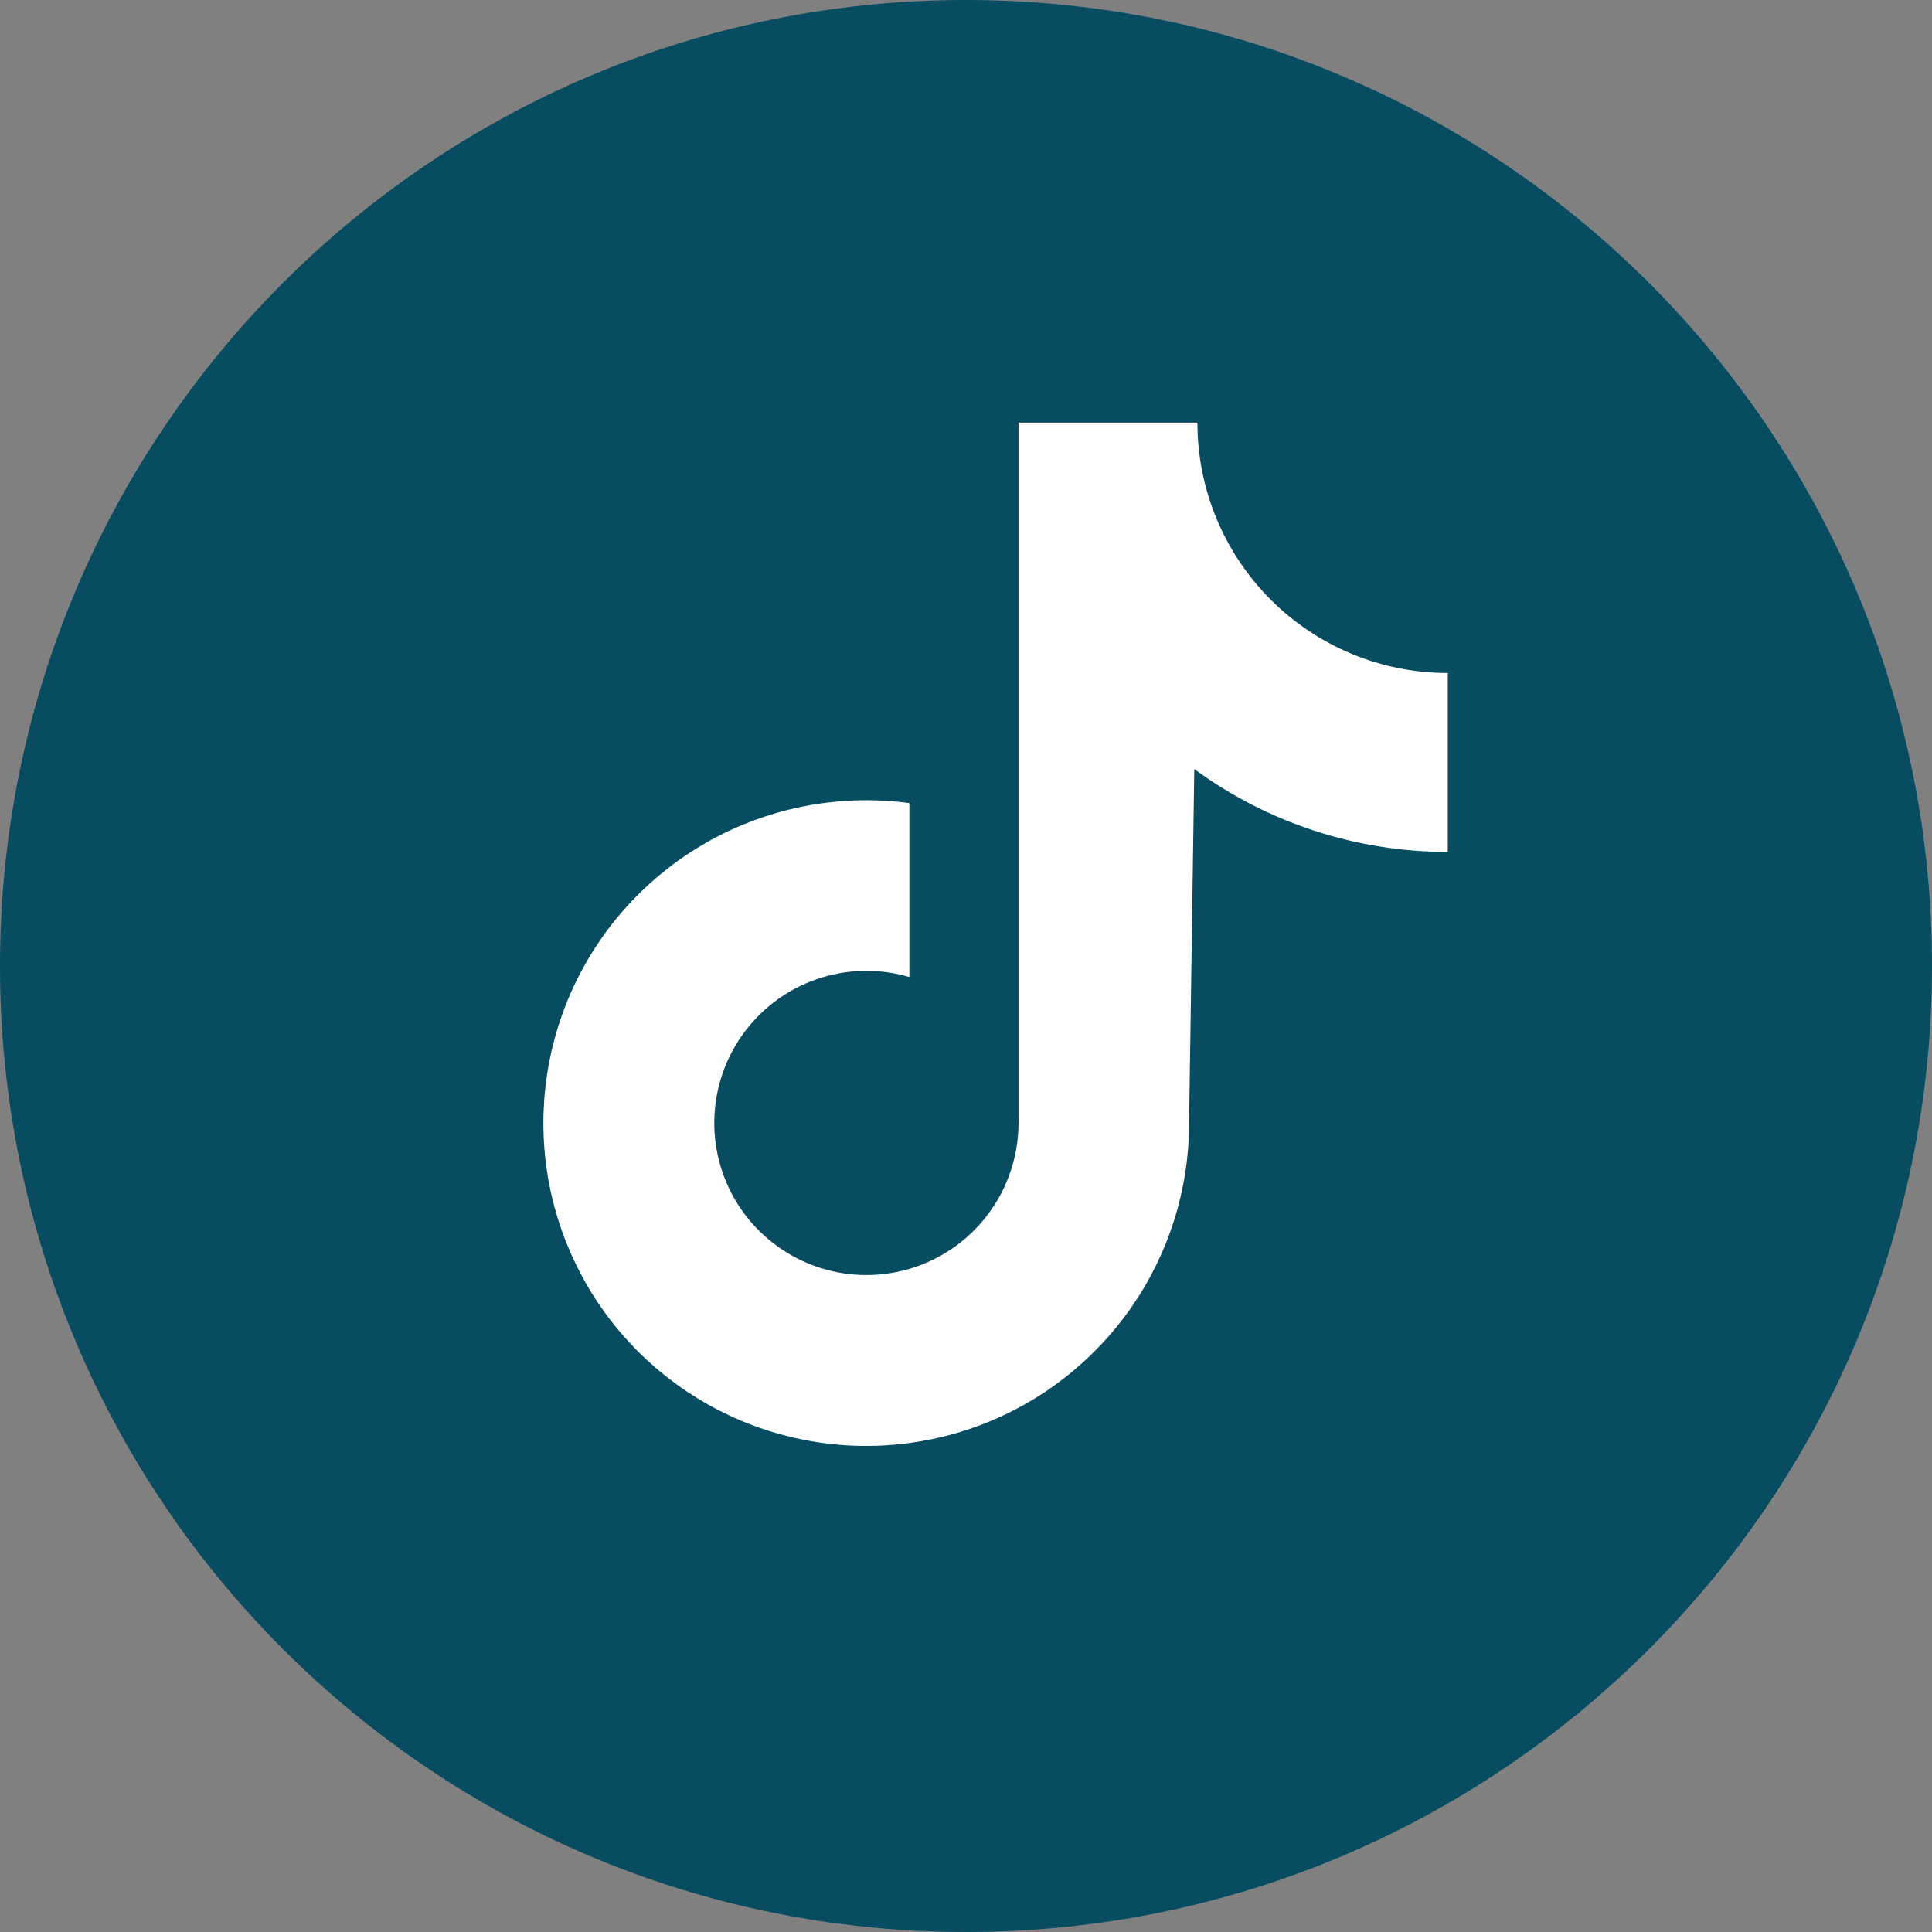
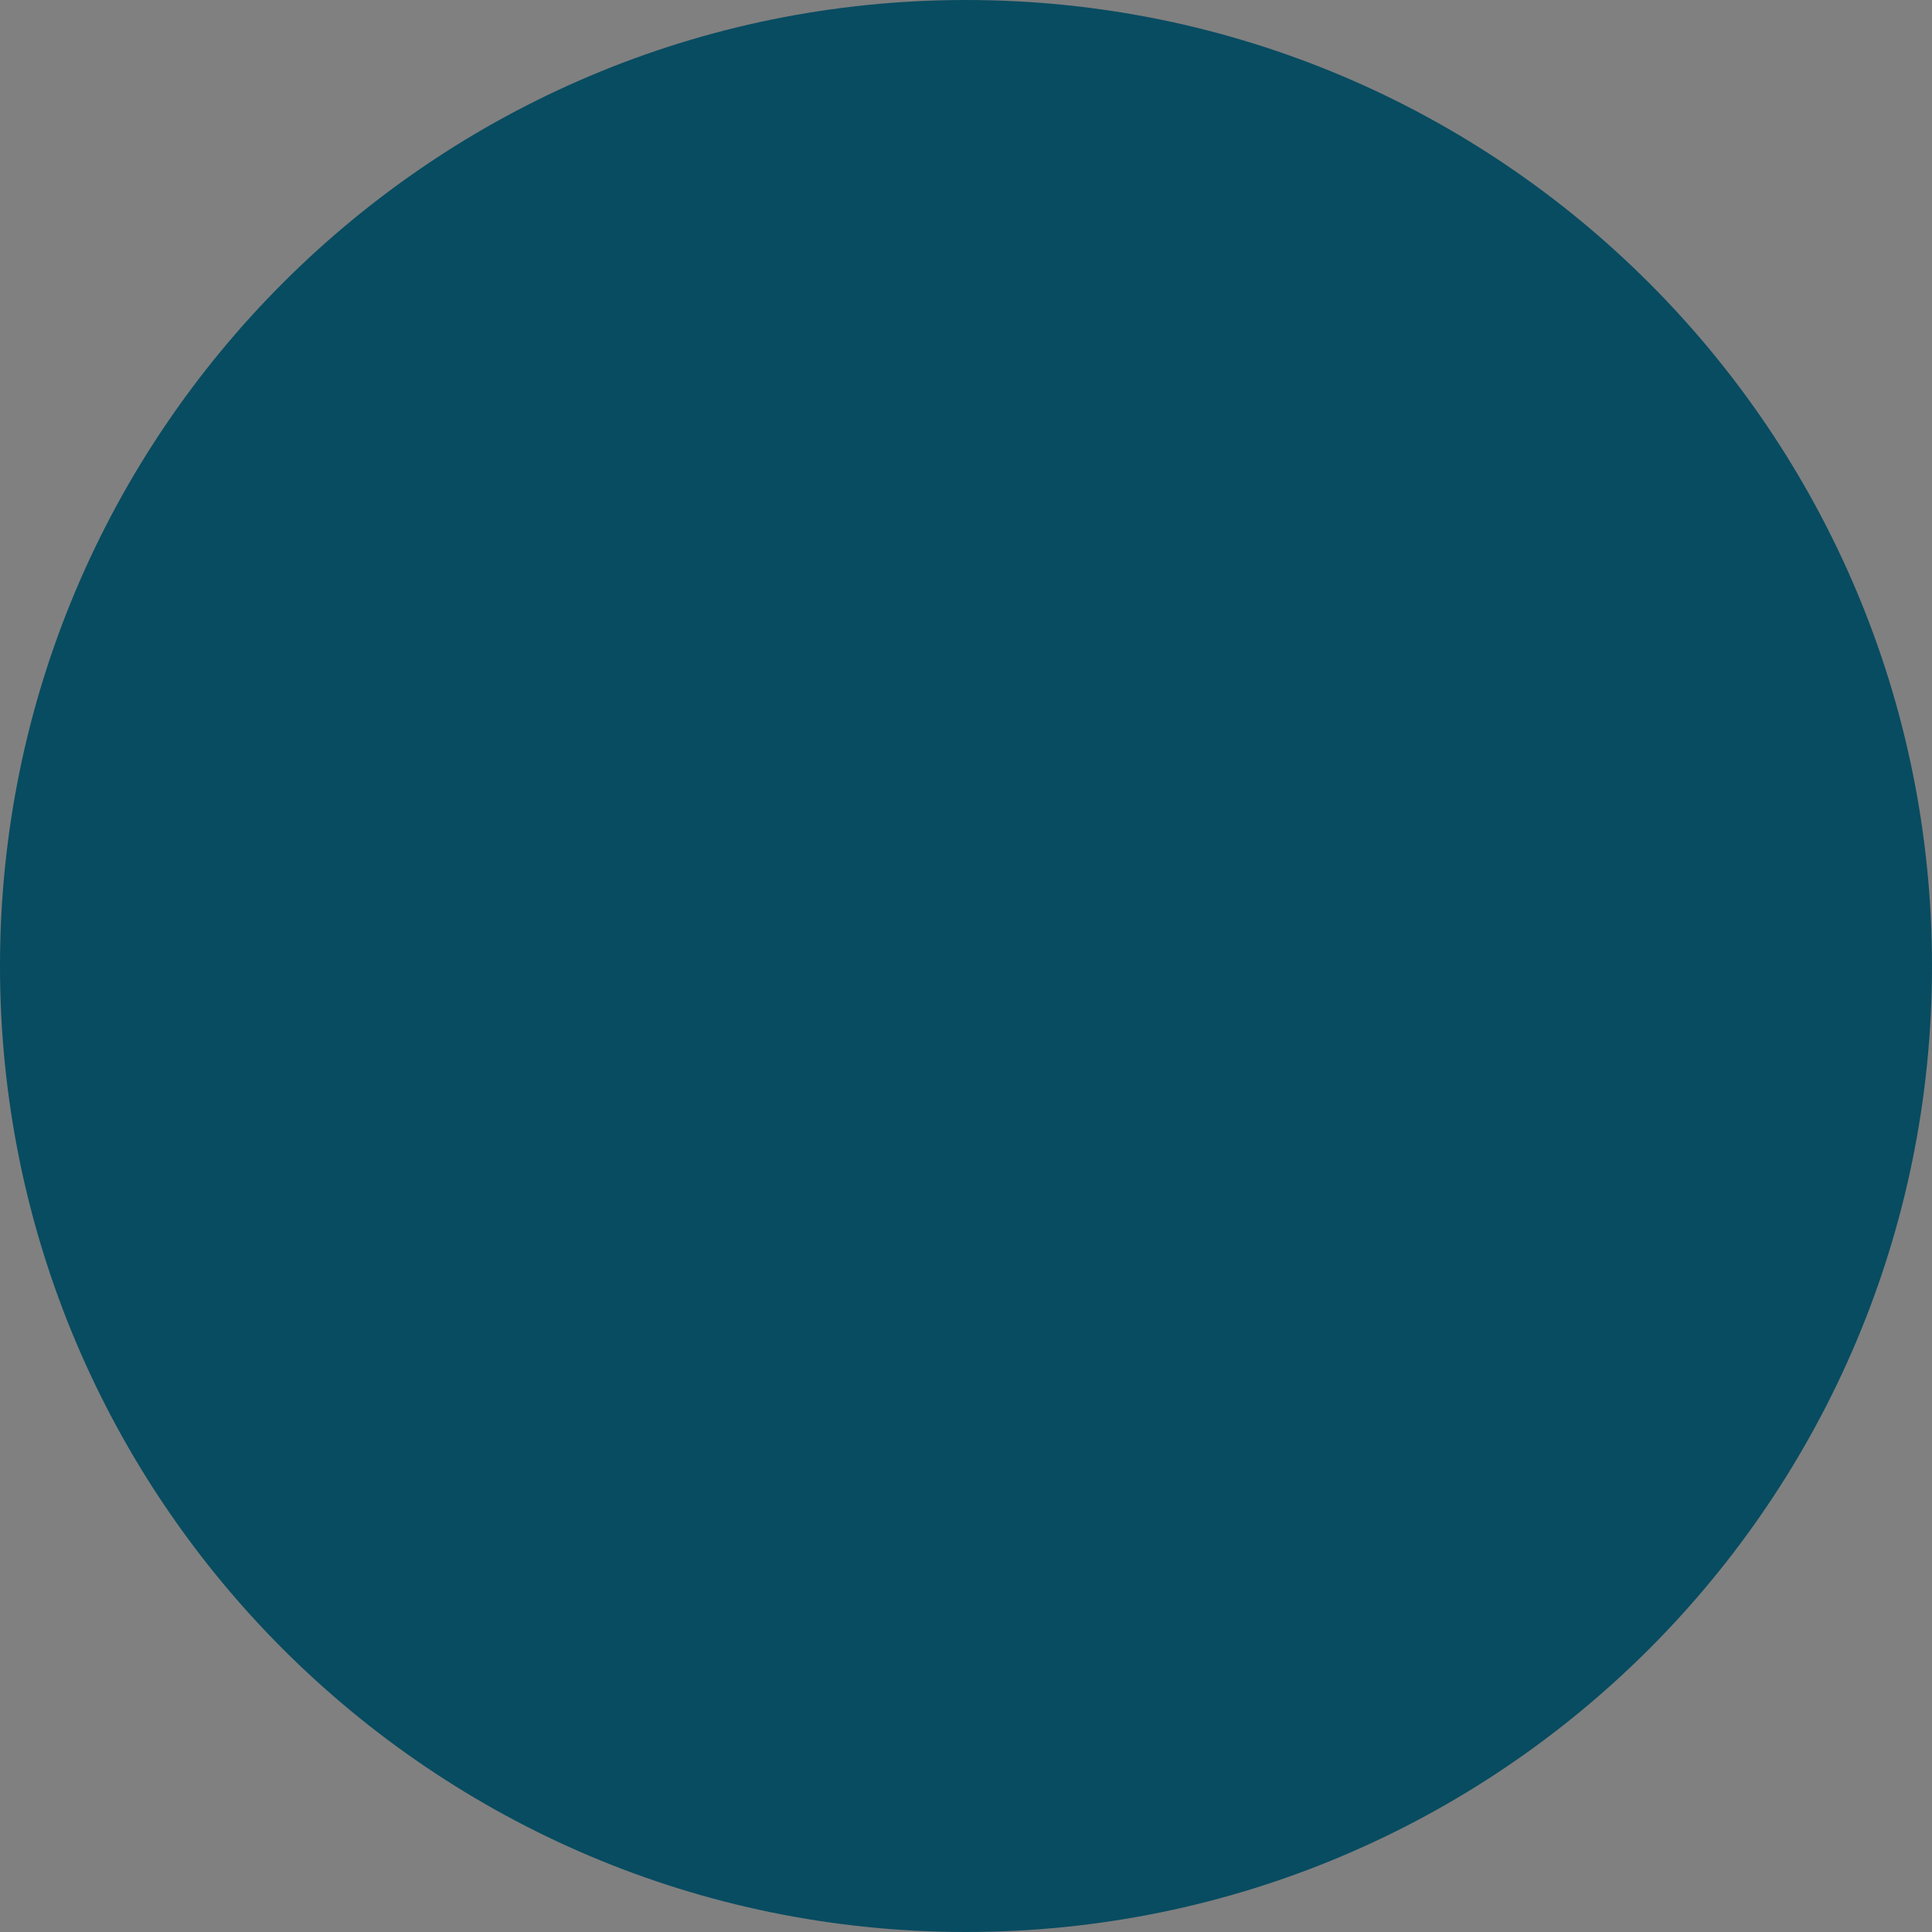
<svg xmlns="http://www.w3.org/2000/svg" width="32" height="32" viewBox="0 0 32 32" fill="none">
  <rect x="0" y="0" width="32" height="32" fill="#808080" stroke="none" />
-   <path d="M32 16C32 7.163 24.837 0 16 0V0C7.163 0 0 7.163 0 16V16C0 24.837 7.163 32 16 32V32C24.837 32 32 24.837 32 16V16Z" fill="#084C61" />
-   <path d="M23.98 11.147C23.435 11.147 22.896 11.04 22.393 10.832C21.89 10.623 21.433 10.318 21.047 9.932C20.662 9.547 20.357 9.09 20.148 8.587C19.94 8.084 19.833 7.545 19.833 7H16.87V18.602C16.869 19.131 16.702 19.646 16.392 20.075C16.083 20.504 15.646 20.824 15.144 20.991C14.642 21.157 14.1 21.162 13.595 21.003C13.091 20.845 12.649 20.531 12.332 20.108C12.015 19.684 11.84 19.171 11.831 18.642C11.822 18.113 11.98 17.595 12.282 17.161C12.584 16.727 13.015 16.398 13.514 16.223C14.013 16.047 14.555 16.033 15.062 16.183V13.302C13.984 13.157 12.886 13.344 11.917 13.838C10.948 14.333 10.153 15.111 9.637 16.07C9.122 17.028 8.912 18.121 9.034 19.202C9.156 20.284 9.605 21.302 10.321 22.121C11.037 22.94 11.987 23.522 13.042 23.787C14.097 24.053 15.208 23.991 16.227 23.608C17.246 23.226 18.123 22.541 18.743 21.647C19.363 20.753 19.695 19.69 19.695 18.602L19.781 12.738C20.998 13.631 22.47 14.112 23.98 14.11L23.98 11.147Z" fill="white" />
+   <path d="M32 16C32 7.163 24.837 0 16 0V0C7.163 0 0 7.163 0 16V16C0 24.837 7.163 32 16 32C24.837 32 32 24.837 32 16V16Z" fill="#084C61" />
</svg>